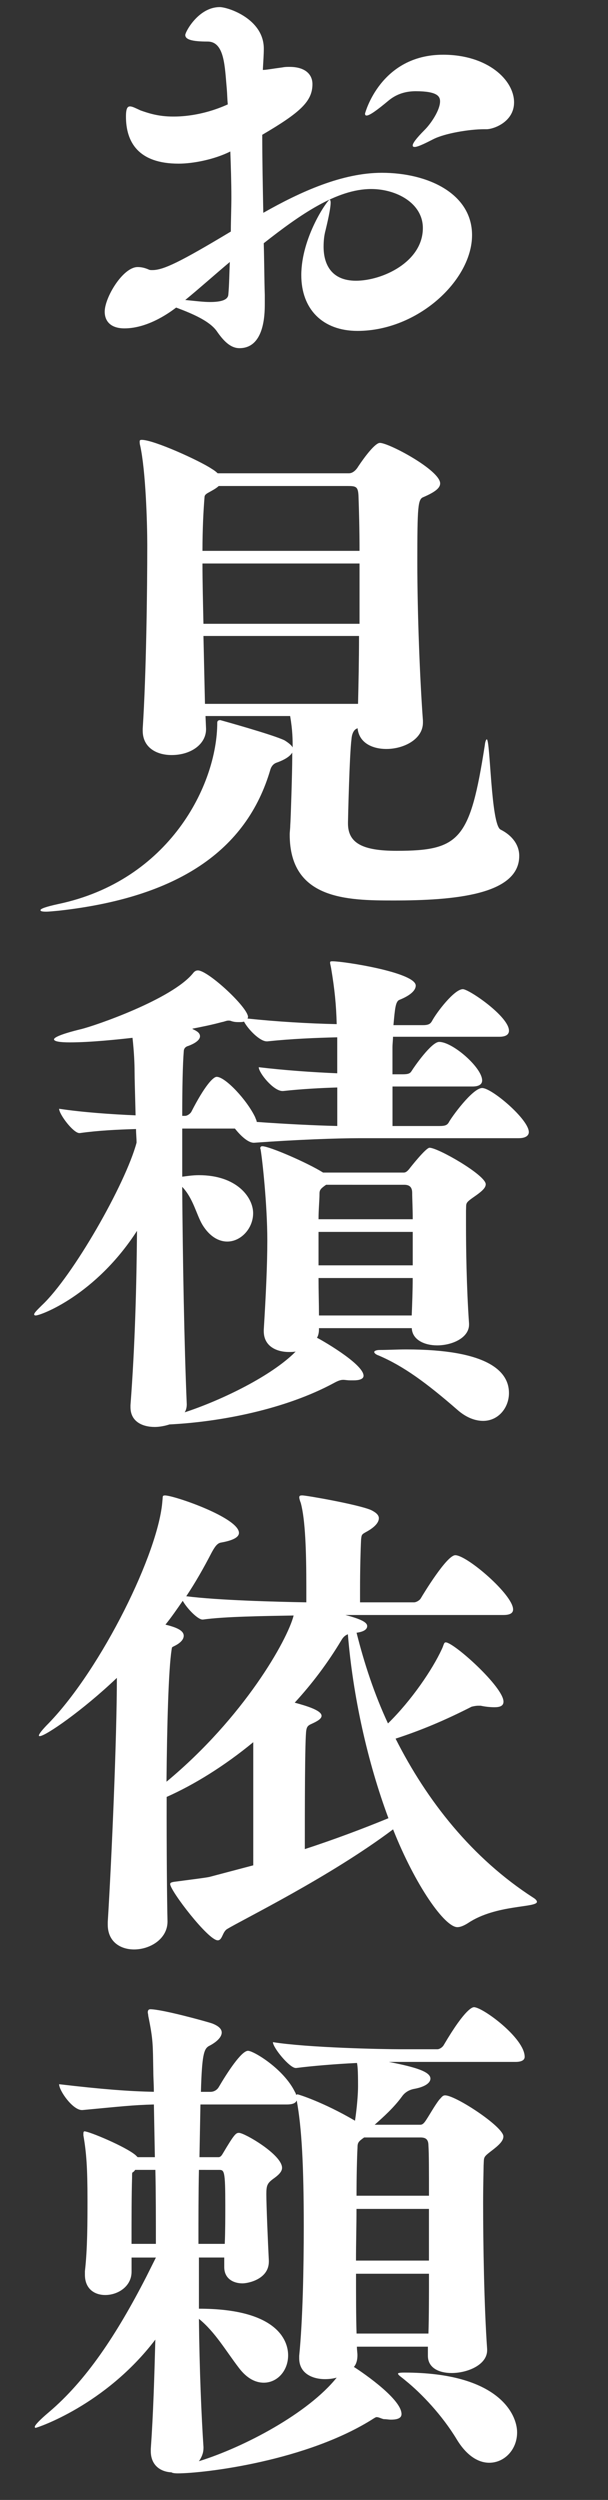
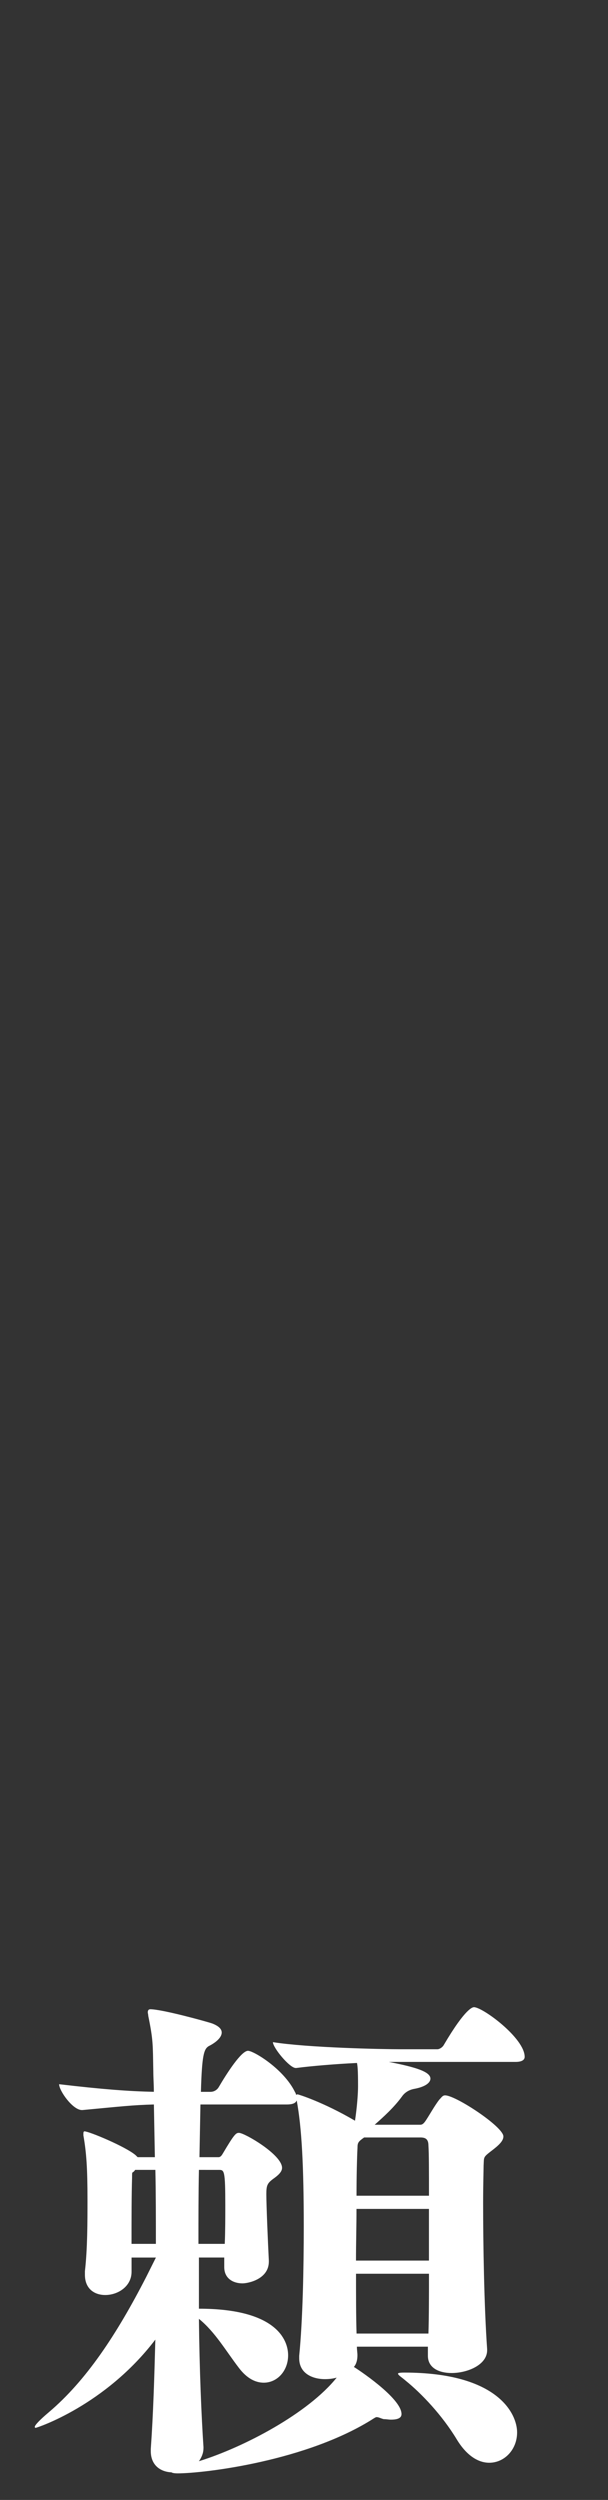
<svg xmlns="http://www.w3.org/2000/svg" version="1.1" x="0px" y="0px" width="18px" height="74px" viewBox="0 0 18 74" overflow="visible" enable-background="new 0 0 18 74" xml:space="preserve">
  <rect x="0" y="0" width="18" height="74" fill="#333333" stroke="none" />
  <defs>
</defs>
  <g>
    <g>
-       <path fill="#FFFFFF" d="M13.975,6.96c0,1.335-1.605,2.835-3.391,2.835c-1.035,0-1.664-0.646-1.664-1.65    c0-1.125,0.779-2.234,0.84-2.234c0.014,0,0.029,0.03,0.029,0.09c0,0.12-0.045,0.375-0.15,0.81C9.594,6.975,9.58,7.14,9.58,7.305    c0,0.51,0.225,1.005,0.959,1.005c0.779,0,1.98-0.555,1.98-1.56c0-0.735-0.781-1.155-1.531-1.155c-1.02,0-2.113,0.765-3.18,1.605    c0.016,0.54,0.016,1.065,0.031,1.53c0,0.09,0,0.18,0,0.271c0,0.314-0.016,1.305-0.75,1.305c-0.271,0-0.48-0.225-0.676-0.51    C6.205,9.51,5.74,9.3,5.215,9.104C5.094,9.195,4.42,9.72,3.684,9.72C3.279,9.72,3.1,9.51,3.1,9.225c0-0.42,0.539-1.32,0.975-1.32    c0.09,0,0.195,0.015,0.33,0.075C4.434,7.995,4.465,7.995,4.51,7.995c0.33,0,0.824-0.24,2.324-1.141    c0-0.33,0.016-0.675,0.016-1.005c0-0.465-0.016-0.915-0.031-1.365c-0.479,0.24-1.109,0.36-1.529,0.36    C4.09,4.845,3.729,4.2,3.729,3.45c0-0.24,0.045-0.3,0.121-0.3c0.074,0,0.18,0.06,0.314,0.12C4.42,3.36,4.705,3.45,5.125,3.45    c0.164,0,0.824,0,1.619-0.36c-0.016-0.15-0.016-0.3-0.029-0.45c-0.061-0.66-0.061-1.41-0.57-1.41c-0.465,0-0.66-0.06-0.66-0.195    c0-0.09,0.391-0.825,1.02-0.825c0.24,0,1.305,0.345,1.305,1.23c0,0.165-0.014,0.36-0.029,0.63c0.105,0,0.24-0.03,0.584-0.075    C8.439,1.98,8.5,1.98,8.574,1.98c0.465,0,0.676,0.225,0.676,0.51c0,0.51-0.361,0.84-1.486,1.5c0,0.765,0.016,1.545,0.031,2.31    c1.109-0.63,2.34-1.185,3.51-1.185C12.67,5.115,13.975,5.73,13.975,6.96z M5.484,8.88c0.301,0.03,0.539,0.06,0.734,0.06    c0.361,0,0.525-0.075,0.541-0.21c0.029-0.314,0.029-0.645,0.045-0.975C6.34,8.145,5.889,8.55,5.484,8.88z M15.219,3.03    c0,0.585-0.615,0.795-0.811,0.795c-0.029,0-0.045,0-0.074,0c-0.436,0-1.17,0.12-1.516,0.3C12.67,4.2,12.385,4.35,12.279,4.35    c-0.045,0-0.061-0.015-0.061-0.045c0-0.06,0.09-0.195,0.359-0.465c0.166-0.165,0.451-0.57,0.451-0.84c0-0.135-0.061-0.3-0.721-0.3    c-0.285,0-0.555,0.075-0.795,0.27c-0.359,0.3-0.57,0.45-0.66,0.45c-0.029,0-0.045-0.015-0.045-0.06c0,0,0.451-1.74,2.311-1.74    C14.439,1.62,15.219,2.37,15.219,3.03z" />
-       <path fill="#FFFFFF" d="M8.664,22.125c0-0.225,0-0.495-0.074-0.93H6.084L6.1,21.57v0.015c0,0.435-0.436,0.765-1.02,0.765    c-0.451,0-0.855-0.225-0.855-0.72v-0.06c0.105-1.62,0.135-4.095,0.135-5.43c0-0.646-0.045-2.205-0.211-2.955    c-0.014-0.045-0.014-0.09-0.014-0.12s0.014-0.045,0.061-0.045c0.359,0,1.709,0.615,2.068,0.855c0.076,0.045,0.135,0.09,0.18,0.135    h3.887c0.148,0,0.254-0.165,0.27-0.195c0.209-0.315,0.51-0.705,0.645-0.705c0.27,0,1.785,0.81,1.785,1.2    c0,0.135-0.15,0.255-0.496,0.405c-0.164,0.06-0.18,0.27-0.18,1.935c0,1.515,0.076,3.465,0.166,4.68v0.06    c0,0.495-0.57,0.78-1.08,0.78c-0.42,0-0.811-0.18-0.855-0.615l-0.029,0.015c-0.135,0.06-0.15,0.285-0.15,0.3    c-0.061,0.45-0.105,2.415-0.105,2.475v0.03c0,0.585,0.436,0.81,1.439,0.81c1.875,0,2.176-0.33,2.611-3.12    c0.014-0.135,0.045-0.18,0.059-0.18c0.105,0,0.121,2.521,0.406,2.67c0.359,0.18,0.555,0.465,0.555,0.78    c0,1.155-1.936,1.32-3.721,1.32c-1.379,0-3.074-0.03-3.074-1.95c0-0.09,0.016-0.18,0.016-0.27c0.014-0.165,0.059-1.59,0.059-2.01    v-0.149c-0.059,0.104-0.209,0.21-0.465,0.3c-0.045,0.015-0.135,0.06-0.18,0.195c-0.705,2.43-2.775,3.795-6.254,4.185    c-0.166,0.015-0.301,0.03-0.391,0.03c-0.119,0-0.164-0.015-0.164-0.045c0-0.045,0.18-0.105,0.523-0.18    c3.285-0.69,4.711-3.524,4.711-5.37c0-0.06,0.045-0.075,0.09-0.075c0,0,1.574,0.435,1.904,0.6    C8.545,21.99,8.635,22.065,8.664,22.125z M6.145,14.596c-0.045,0.029-0.09,0.06-0.09,0.12c-0.031,0.375-0.061,0.93-0.061,1.59    h4.65c0-0.645-0.016-1.215-0.031-1.635c-0.014-0.27-0.074-0.285-0.33-0.285H6.475C6.398,14.46,6.279,14.521,6.145,14.596z     M6.023,18.465h4.621V16.68h-4.65C5.994,17.235,6.01,17.85,6.023,18.465z M10.6,20.835c0.014-0.6,0.029-1.29,0.029-2.01H6.023    l0.045,2.01H10.6z" />
-       <path fill="#FFFFFF" d="M2.064,30.855c-0.301,0-0.465-0.03-0.465-0.09s0.24-0.165,0.795-0.3C2.83,30.36,5.08,29.58,5.709,28.815    c0.045-0.061,0.09-0.09,0.15-0.09c0.301,0,1.484,1.095,1.484,1.38c0,0.015-0.014,0.03-0.014,0.045    c0.84,0.09,1.83,0.149,2.639,0.165c-0.014-0.57-0.061-1.035-0.164-1.65c-0.016-0.09-0.031-0.135-0.031-0.165    c0-0.045,0.016-0.045,0.076-0.045c0.33,0,2.459,0.33,2.459,0.72c0,0.15-0.18,0.3-0.48,0.42c-0.119,0.045-0.135,0.255-0.18,0.75    h0.871c0.18,0,0.225-0.045,0.27-0.12c0.135-0.255,0.66-0.945,0.914-0.945c0.182,0,1.365,0.81,1.365,1.229    c0,0.09-0.059,0.18-0.285,0.18h-3.148c0,0.09-0.016,0.21-0.016,0.315V31.8h0.301c0.18,0,0.225-0.03,0.27-0.104    c0.074-0.12,0.584-0.855,0.811-0.855c0.404,0,1.273,0.765,1.273,1.14c0,0.09-0.059,0.18-0.285,0.18h-2.369v1.17h1.395    c0.166,0,0.225-0.03,0.27-0.105c0.076-0.149,0.705-1.02,0.99-1.02s1.381,0.93,1.381,1.305c0,0.09-0.076,0.18-0.301,0.18h-4.695    c-0.703,0-1.904,0.045-3.135,0.135H7.51c-0.166,0-0.391-0.21-0.555-0.42H5.395v1.425c0.119-0.015,0.299-0.045,0.494-0.045    c1.125,0,1.605,0.66,1.605,1.125c0,0.45-0.359,0.84-0.766,0.84c-0.254,0-0.523-0.15-0.734-0.495c-0.18-0.3-0.27-0.78-0.6-1.125    c0.016,2.16,0.061,4.695,0.135,6.435c0,0.09-0.016,0.165-0.061,0.24c1.006-0.33,2.445-1.005,3.211-1.725l0.074-0.075    C8.693,40.02,8.619,40.02,8.559,40.02c-0.389,0-0.75-0.18-0.75-0.615v-0.045c0.061-0.99,0.105-1.904,0.105-2.64    c0-1.065-0.15-2.415-0.195-2.67c0-0.03-0.014-0.045-0.014-0.06c0-0.045,0.029-0.061,0.059-0.061c0.211,0,1.35,0.495,1.801,0.78    h2.385c0.045,0,0.09-0.015,0.164-0.105c0.045-0.06,0.496-0.63,0.602-0.63c0.254,0,1.664,0.811,1.664,1.08    c0,0.09-0.074,0.18-0.285,0.33c-0.346,0.24-0.285,0.21-0.299,0.45v0.42c0,0.675,0.014,1.83,0.09,2.925v0.03    c0,0.39-0.496,0.615-0.945,0.615c-0.375,0-0.736-0.165-0.75-0.51H9.443v0.03c0,0.09-0.014,0.18-0.059,0.255    c0.045,0.015,1.379,0.765,1.379,1.125c0,0.105-0.15,0.135-0.285,0.135h-0.104c-0.105,0-0.15-0.015-0.211-0.015    s-0.135,0.015-0.27,0.09c-1.439,0.78-3.359,1.155-4.875,1.23c-0.135,0.045-0.301,0.075-0.436,0.075    c-0.375,0-0.719-0.165-0.719-0.585v-0.06c0.135-1.77,0.18-3.57,0.193-5.16c-1.229,1.905-2.85,2.505-3,2.505    c-0.029,0-0.045-0.015-0.045-0.03c0-0.045,0.076-0.12,0.227-0.27c0.914-0.855,2.475-3.585,2.805-4.814    c0-0.135-0.016-0.271-0.016-0.405c-0.539,0.015-1.141,0.045-1.664,0.12H2.35c-0.18,0-0.6-0.555-0.6-0.72    c0.689,0.105,1.559,0.165,2.264,0.195C4,32.4,3.984,31.935,3.984,31.71c0-0.225-0.016-0.585-0.061-0.99    C3.52,30.765,2.695,30.855,2.064,30.855z M7.074,30.255c-0.061,0-0.135,0-0.225-0.03C6.818,30.21,6.789,30.21,6.76,30.21    c-0.061,0-0.105,0.03-0.195,0.045c-0.27,0.075-0.57,0.135-0.871,0.195l0.016,0.015c0.135,0.061,0.211,0.12,0.211,0.21    c0,0.09-0.105,0.195-0.346,0.285c-0.061,0.015-0.135,0.06-0.135,0.165C5.41,31.5,5.395,32.175,5.395,33.03h0.09    c0.045,0,0.135-0.045,0.18-0.12c0.391-0.765,0.645-1.035,0.75-1.035c0.256,0,0.9,0.69,1.141,1.2C7.568,33.12,7.6,33.165,7.6,33.21    c0.824,0.06,1.725,0.105,2.385,0.12v-1.14c-0.496,0.015-1.051,0.045-1.605,0.105H8.363c-0.27,0-0.703-0.54-0.703-0.705    c0.75,0.09,1.59,0.15,2.324,0.18v-1.065c-0.631,0.015-1.365,0.045-2.07,0.12H7.898c-0.209,0-0.555-0.36-0.674-0.585    C7.18,30.255,7.135,30.255,7.074,30.255z M9.459,35.325c0,0.21-0.029,0.465-0.029,0.765h2.789c0-0.33-0.016-0.6-0.016-0.78    c0-0.18-0.09-0.24-0.238-0.24H9.654C9.504,35.175,9.459,35.22,9.459,35.325z M9.43,37.455h2.789v-0.99H9.43V37.455z M9.443,38.939    h2.746c0.014-0.345,0.029-0.734,0.029-1.109H9.43C9.43,38.22,9.443,38.595,9.443,38.939z M15.068,41.234    c0,0.436-0.314,0.825-0.764,0.825c-0.227,0-0.496-0.09-0.766-0.33c-0.914-0.795-1.59-1.29-2.324-1.604    c-0.09-0.03-0.135-0.075-0.135-0.105c0-0.03,0.059-0.06,0.164-0.06c0.24,0,0.51-0.016,0.779-0.016    C14.439,39.944,15.068,40.59,15.068,41.234z" />
-       <path fill="#FFFFFF" d="M4.959,56.865v0.015c0,0.51-0.51,0.825-0.99,0.825c-0.404,0-0.779-0.226-0.779-0.735v-0.075    c0.119-1.92,0.27-5.475,0.27-7.229C2.439,50.64,1.344,51.39,1.18,51.39c-0.016,0-0.029,0-0.029-0.015    c0-0.045,0.09-0.165,0.299-0.375c1.561-1.62,3.256-5.055,3.359-6.585c0.016-0.104-0.014-0.149,0.076-0.149    c0.27,0,2.189,0.66,2.189,1.109c0,0.135-0.195,0.226-0.525,0.285c-0.119,0.015-0.195,0.135-0.285,0.3    c-0.225,0.436-0.479,0.885-0.75,1.29c0.945,0.12,2.656,0.165,3.555,0.18v-0.465c0-1.035-0.029-1.979-0.164-2.475    c-0.029-0.075-0.045-0.135-0.045-0.165c0-0.045,0.016-0.06,0.09-0.06c0.119,0,1.664,0.27,2.039,0.435    c0.15,0.075,0.227,0.15,0.227,0.24c0,0.135-0.135,0.27-0.346,0.39c-0.164,0.09-0.164,0.09-0.18,0.24    c-0.016,0.3-0.031,0.915-0.031,1.485v0.375h1.605c0.045,0,0.15-0.045,0.195-0.12c0.061-0.105,0.766-1.275,1.02-1.275    c0.346,0,1.711,1.17,1.711,1.605c0,0.09-0.061,0.165-0.285,0.165h-4.68c0.584,0.15,0.645,0.255,0.645,0.33    c0,0.09-0.09,0.165-0.314,0.195c0.225,0.9,0.525,1.815,0.93,2.685c0.705-0.69,1.32-1.605,1.59-2.19    c0.061-0.12,0.061-0.21,0.119-0.21c0.24,0,1.711,1.32,1.711,1.755c0,0.135-0.121,0.165-0.27,0.165    c-0.121,0-0.271-0.015-0.406-0.045h-0.074c-0.061,0-0.135,0.015-0.195,0.03c-0.824,0.42-1.516,0.705-2.25,0.945    c0.93,1.845,2.266,3.54,4.08,4.71c0.074,0.045,0.105,0.09,0.105,0.12c0,0.18-1.215,0.075-2.041,0.63    c-0.119,0.075-0.225,0.12-0.314,0.12c-0.375,0-1.244-1.23-1.904-2.895c-1.875,1.41-4.455,2.67-4.92,2.955    c-0.135,0.09-0.135,0.33-0.271,0.33c-0.283,0-1.408-1.47-1.408-1.665c0-0.045,0.045-0.06,0.18-0.075    c0.33-0.045,0.824-0.105,0.975-0.135l1.305-0.345V51.57c-0.855,0.705-1.754,1.26-2.564,1.62C4.93,54.795,4.945,56.31,4.959,56.865    z M5.439,48.42c0,0.105-0.09,0.21-0.27,0.3c-0.09,0.045-0.076,0.03-0.09,0.12c-0.09,0.585-0.135,2.235-0.15,3.9    c2.295-1.905,3.584-4.2,3.764-4.92c-0.854,0.015-2.055,0.03-2.684,0.12H5.994c-0.135,0-0.449-0.315-0.584-0.555    c-0.166,0.24-0.33,0.48-0.512,0.705C5.199,48.165,5.439,48.255,5.439,48.42z M11.5,53.82c-0.615-1.65-1.051-3.6-1.201-5.445    c-0.074,0.03-0.135,0.075-0.195,0.18c-0.404,0.675-0.869,1.29-1.379,1.845c0.33,0.09,0.795,0.225,0.795,0.39    c0,0.09-0.135,0.165-0.301,0.24c-0.105,0.045-0.135,0.09-0.15,0.18c-0.045,0.21-0.045,2.43-0.045,3.525    C9.895,54.45,10.734,54.135,11.5,53.82z" />
      <path fill="#FFFFFF" d="M1.059,71.865c-0.014,0-0.029,0-0.029-0.03c0-0.045,0.135-0.195,0.42-0.435    c1.096-0.93,1.996-2.28,2.881-4.005l0.285-0.57H3.895v0.42c0,0.435-0.404,0.689-0.779,0.689c-0.316,0-0.602-0.18-0.602-0.6V67.23    C2.59,66.57,2.59,65.775,2.59,65.1c0-0.915-0.031-1.38-0.121-1.89v-0.06c0-0.045,0.016-0.061,0.031-0.061    c0.135,0,1.215,0.45,1.514,0.705l0.061,0.06h0.51l-0.029-1.56c-0.615,0.015-1.006,0.061-2.115,0.165H2.424    c-0.27,0-0.674-0.57-0.674-0.765c1.275,0.15,2.055,0.21,2.805,0.225c0-0.21-0.016-0.42-0.016-0.6c-0.016-0.81,0-0.915-0.15-1.65    c0-0.045-0.014-0.075-0.014-0.104c0-0.06,0.029-0.09,0.074-0.09c0.346,0,1.65,0.359,1.83,0.42c0.195,0.075,0.285,0.165,0.285,0.27    c0,0.135-0.15,0.285-0.391,0.405c-0.135,0.09-0.195,0.255-0.225,1.35h0.285c0.105,0,0.195-0.06,0.24-0.135    c0.254-0.435,0.674-1.08,0.869-1.08c0.166,0,1.066,0.54,1.395,1.23C8.754,61.95,8.754,61.98,8.77,62.01    c0.016-0.015,0.029-0.015,0.045-0.015s0.75,0.225,1.695,0.78c0.059-0.39,0.09-0.795,0.09-1.021c0-0.524-0.016-0.6-0.031-0.689    c-0.629,0.03-1.35,0.09-1.799,0.149H8.754c-0.18,0-0.674-0.6-0.674-0.765c1.033,0.165,3.225,0.21,3.779,0.21h1.094    c0.047,0,0.137-0.045,0.182-0.12c0.66-1.125,0.869-1.125,0.898-1.125c0.256,0,1.5,0.915,1.5,1.47c0,0.075-0.059,0.15-0.27,0.15    h-3.75c0.766,0.15,1.23,0.285,1.23,0.495c0,0.12-0.15,0.24-0.465,0.3c-0.18,0.03-0.301,0.12-0.375,0.225    c-0.24,0.33-0.541,0.6-0.811,0.84h1.336c0.045,0,0.09,0,0.164-0.105c0.105-0.15,0.285-0.48,0.42-0.645    c0.061-0.061,0.09-0.12,0.166-0.12c0.314,0,1.725,0.93,1.725,1.215c0,0.105-0.076,0.21-0.285,0.375    c-0.33,0.255-0.285,0.21-0.301,0.495c0,0.135-0.014,0.555-0.014,1.109c0,1.186,0.029,3.045,0.119,4.32v0.03    c0,0.435-0.584,0.675-1.051,0.675c-0.373,0-0.703-0.15-0.703-0.51v-0.27h-2.102c0,0.09,0.016,0.18,0.016,0.255    c0,0.135-0.029,0.255-0.105,0.345c0.076,0.045,1.41,0.915,1.41,1.395c0,0.12-0.119,0.165-0.314,0.165    c-0.061,0-0.135-0.015-0.211-0.015c-0.074-0.015-0.148-0.06-0.209-0.06c-0.029,0-0.045,0.015-0.074,0.03    c-1.98,1.274-5.041,1.635-5.82,1.635c-0.105,0-0.166-0.015-0.18-0.03c-0.33-0.015-0.615-0.21-0.615-0.63v-0.06    c0.074-1.035,0.105-2.13,0.135-3.24C3.115,71.205,1.09,71.865,1.059,71.865z M4.6,64.23H4c-0.016,0.03-0.045,0.06-0.076,0.075    c-0.014,0.015-0.014,0.03-0.014,0.15c-0.016,0.51-0.016,1.17-0.016,1.965h0.721C4.615,65.655,4.615,64.92,4.6,64.23z M5.875,66.42    h0.779c0.016-0.375,0.016-0.78,0.016-1.14c0-1.05-0.031-1.05-0.195-1.05H5.889C5.875,64.92,5.875,65.67,5.875,66.42z     M6.023,72.479c0,0.135-0.059,0.271-0.135,0.375c1.352-0.42,3.24-1.425,4.08-2.475c-0.105,0.03-0.225,0.045-0.344,0.045    c-0.391,0-0.766-0.18-0.766-0.615v-0.075c0.105-1.05,0.135-2.595,0.135-3.825c0-1.815-0.061-2.94-0.209-3.735    c-0.031,0.075-0.105,0.12-0.301,0.12H5.934l-0.029,1.56h0.555c0.031,0,0.076,0,0.135-0.105c0.346-0.585,0.391-0.615,0.48-0.615    c0.166,0,1.275,0.646,1.275,1.035c0,0.09-0.061,0.18-0.225,0.3c-0.211,0.15-0.24,0.21-0.24,0.48c0,0.315,0.045,1.395,0.074,1.965    v0.03c0,0.524-0.615,0.645-0.779,0.645c-0.285,0-0.541-0.15-0.541-0.48v-0.285h-0.75v1.515c2.281,0,2.641,0.915,2.641,1.38    c0,0.45-0.314,0.81-0.721,0.81c-0.24,0-0.494-0.12-0.734-0.435c-0.391-0.51-0.705-1.065-1.186-1.455    c0.016,1.515,0.076,2.91,0.135,3.795V72.479z M10.539,66.915h2.16v-1.53h-2.145C10.555,65.865,10.539,66.39,10.539,66.915z     M12.684,69.075c0.016-0.51,0.016-1.125,0.016-1.771h-2.16c0,0.646,0,1.26,0.016,1.771H12.684z M10.584,63.57    c-0.016,0.314-0.029,0.825-0.029,1.425h2.145c0-0.705,0-1.26-0.016-1.485c0-0.194-0.09-0.24-0.24-0.24h-1.664    C10.613,63.39,10.584,63.42,10.584,63.57z M15.309,72c0,0.51-0.375,0.899-0.824,0.899c-0.314,0-0.66-0.194-0.961-0.689    c-0.434-0.72-1.049-1.365-1.514-1.74c-0.121-0.105-0.227-0.165-0.227-0.21c0-0.015,0.045-0.03,0.182-0.03    C14.754,70.229,15.309,71.46,15.309,72z" />
    </g>
  </g>
-   <rect id="_x3C_スライス_x3E__23_" fill="none" width="18" height="74" />
</svg>